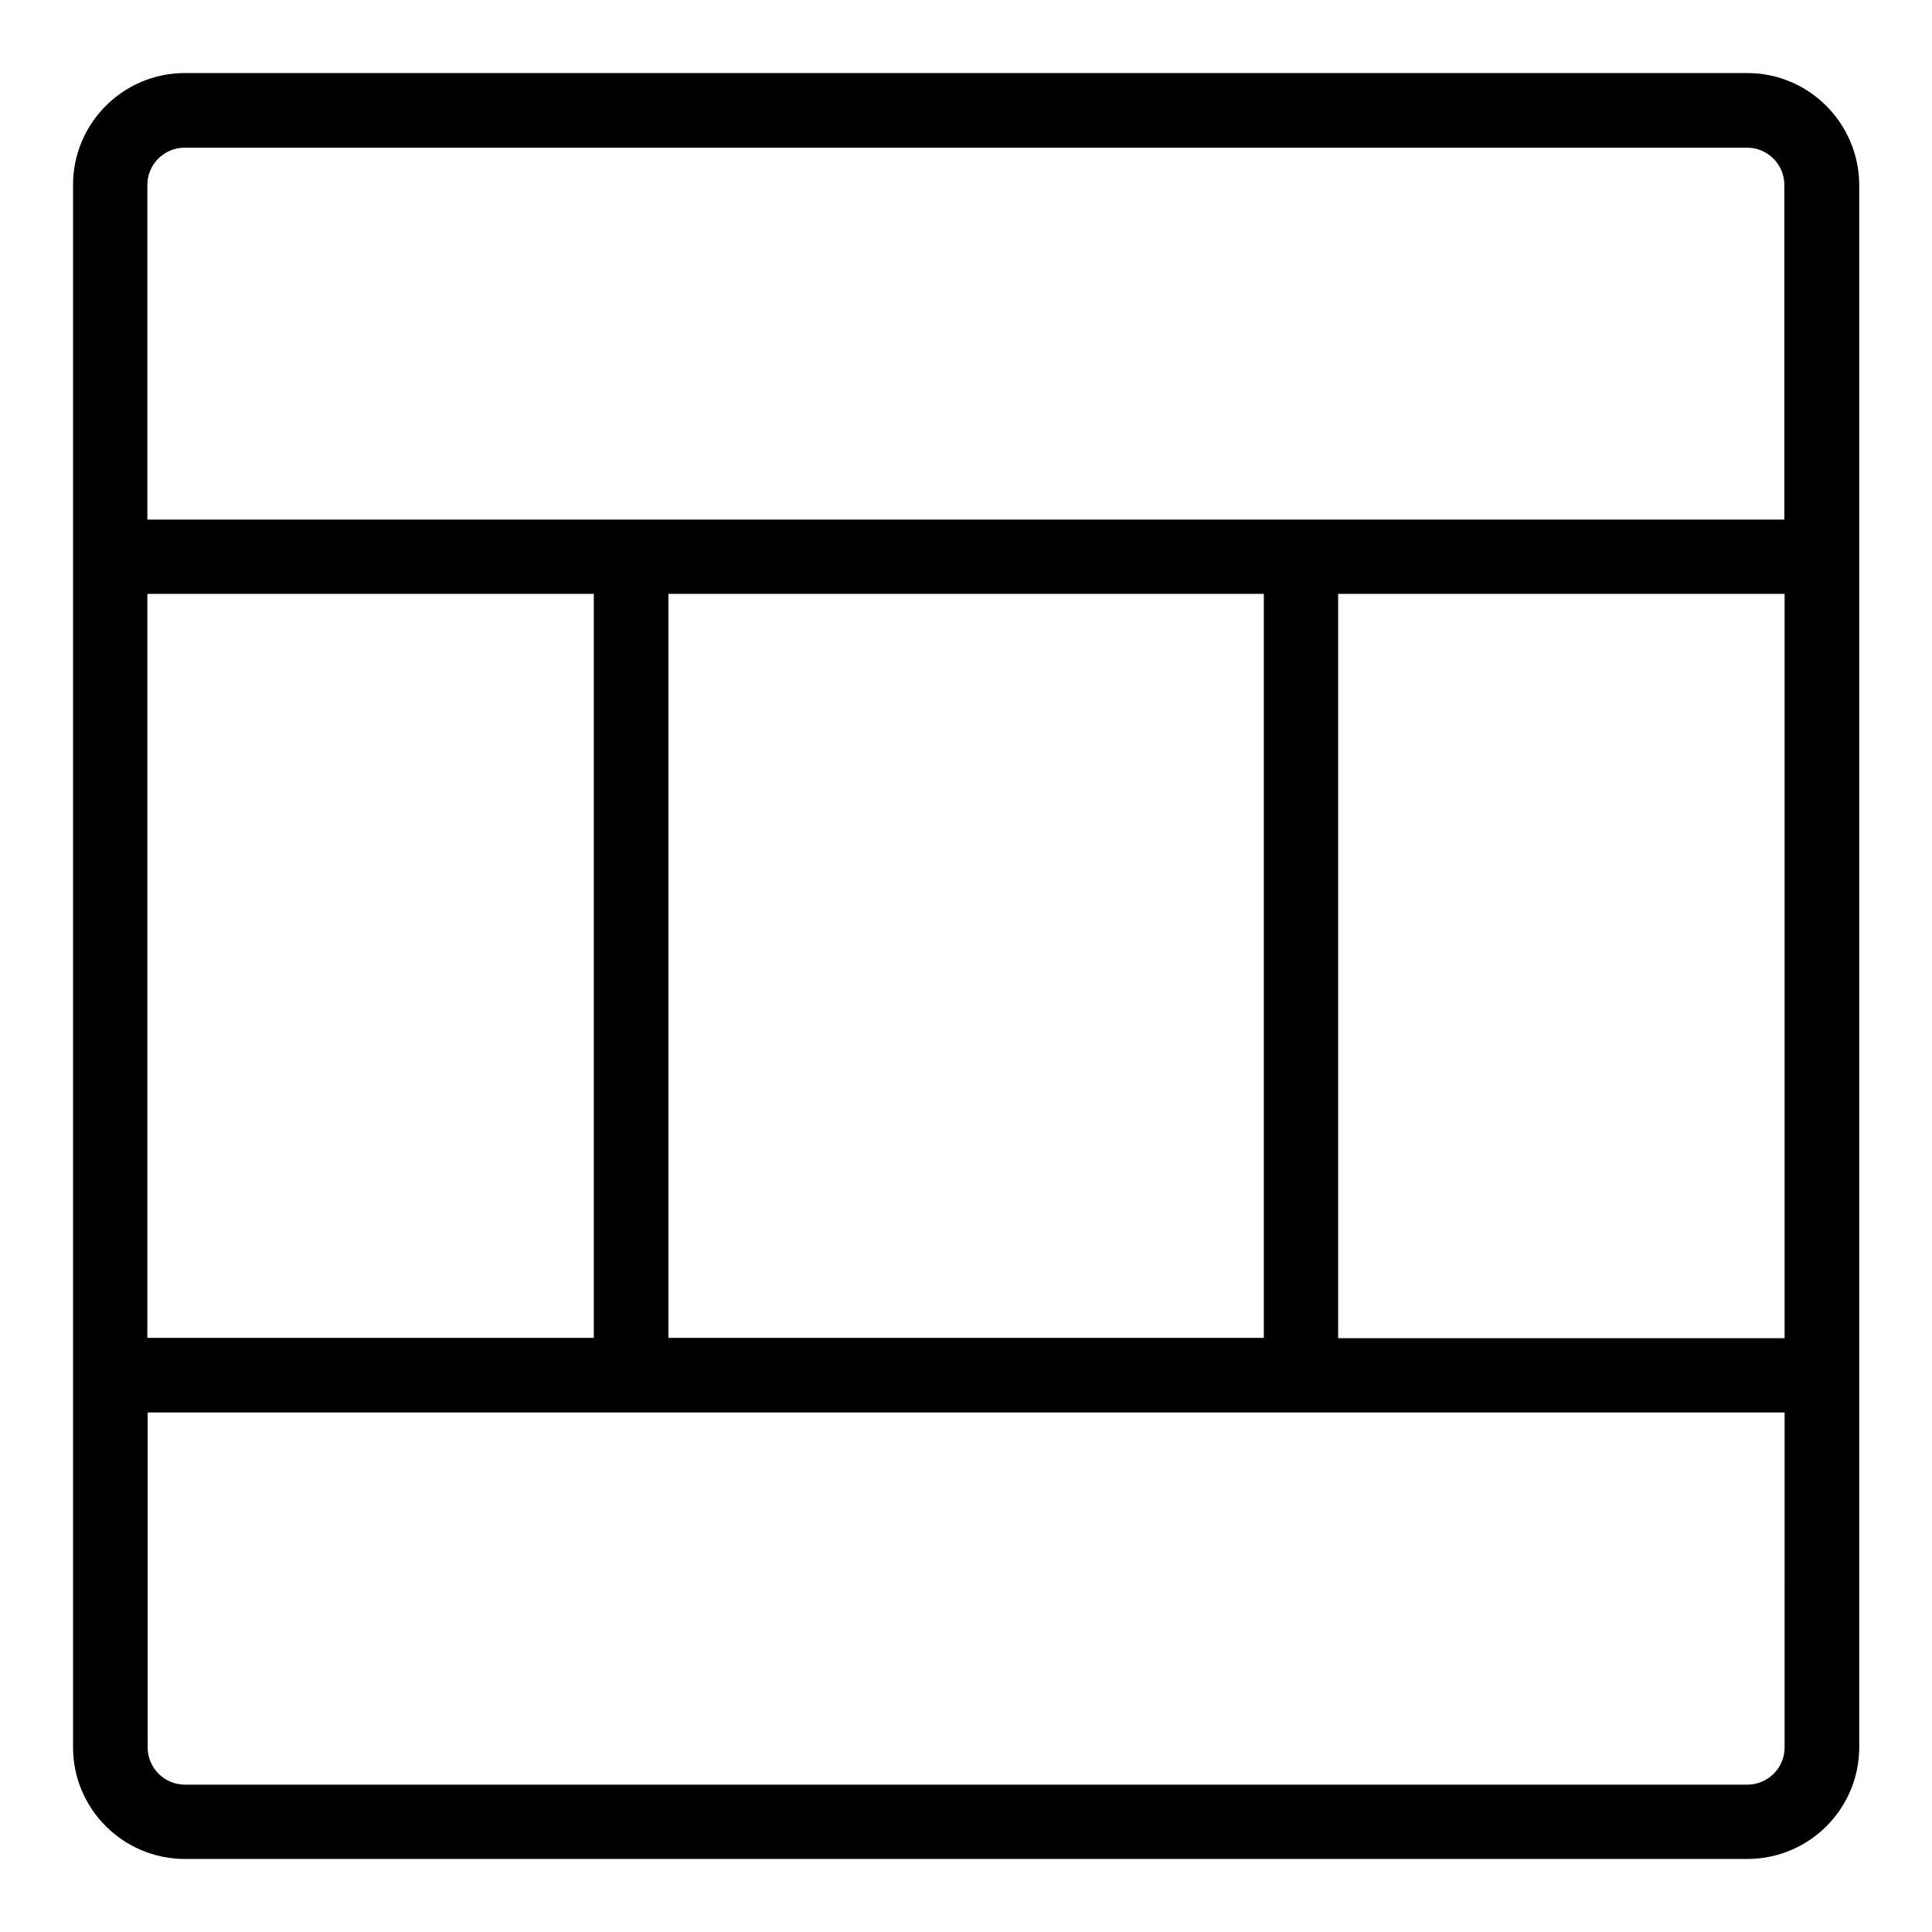
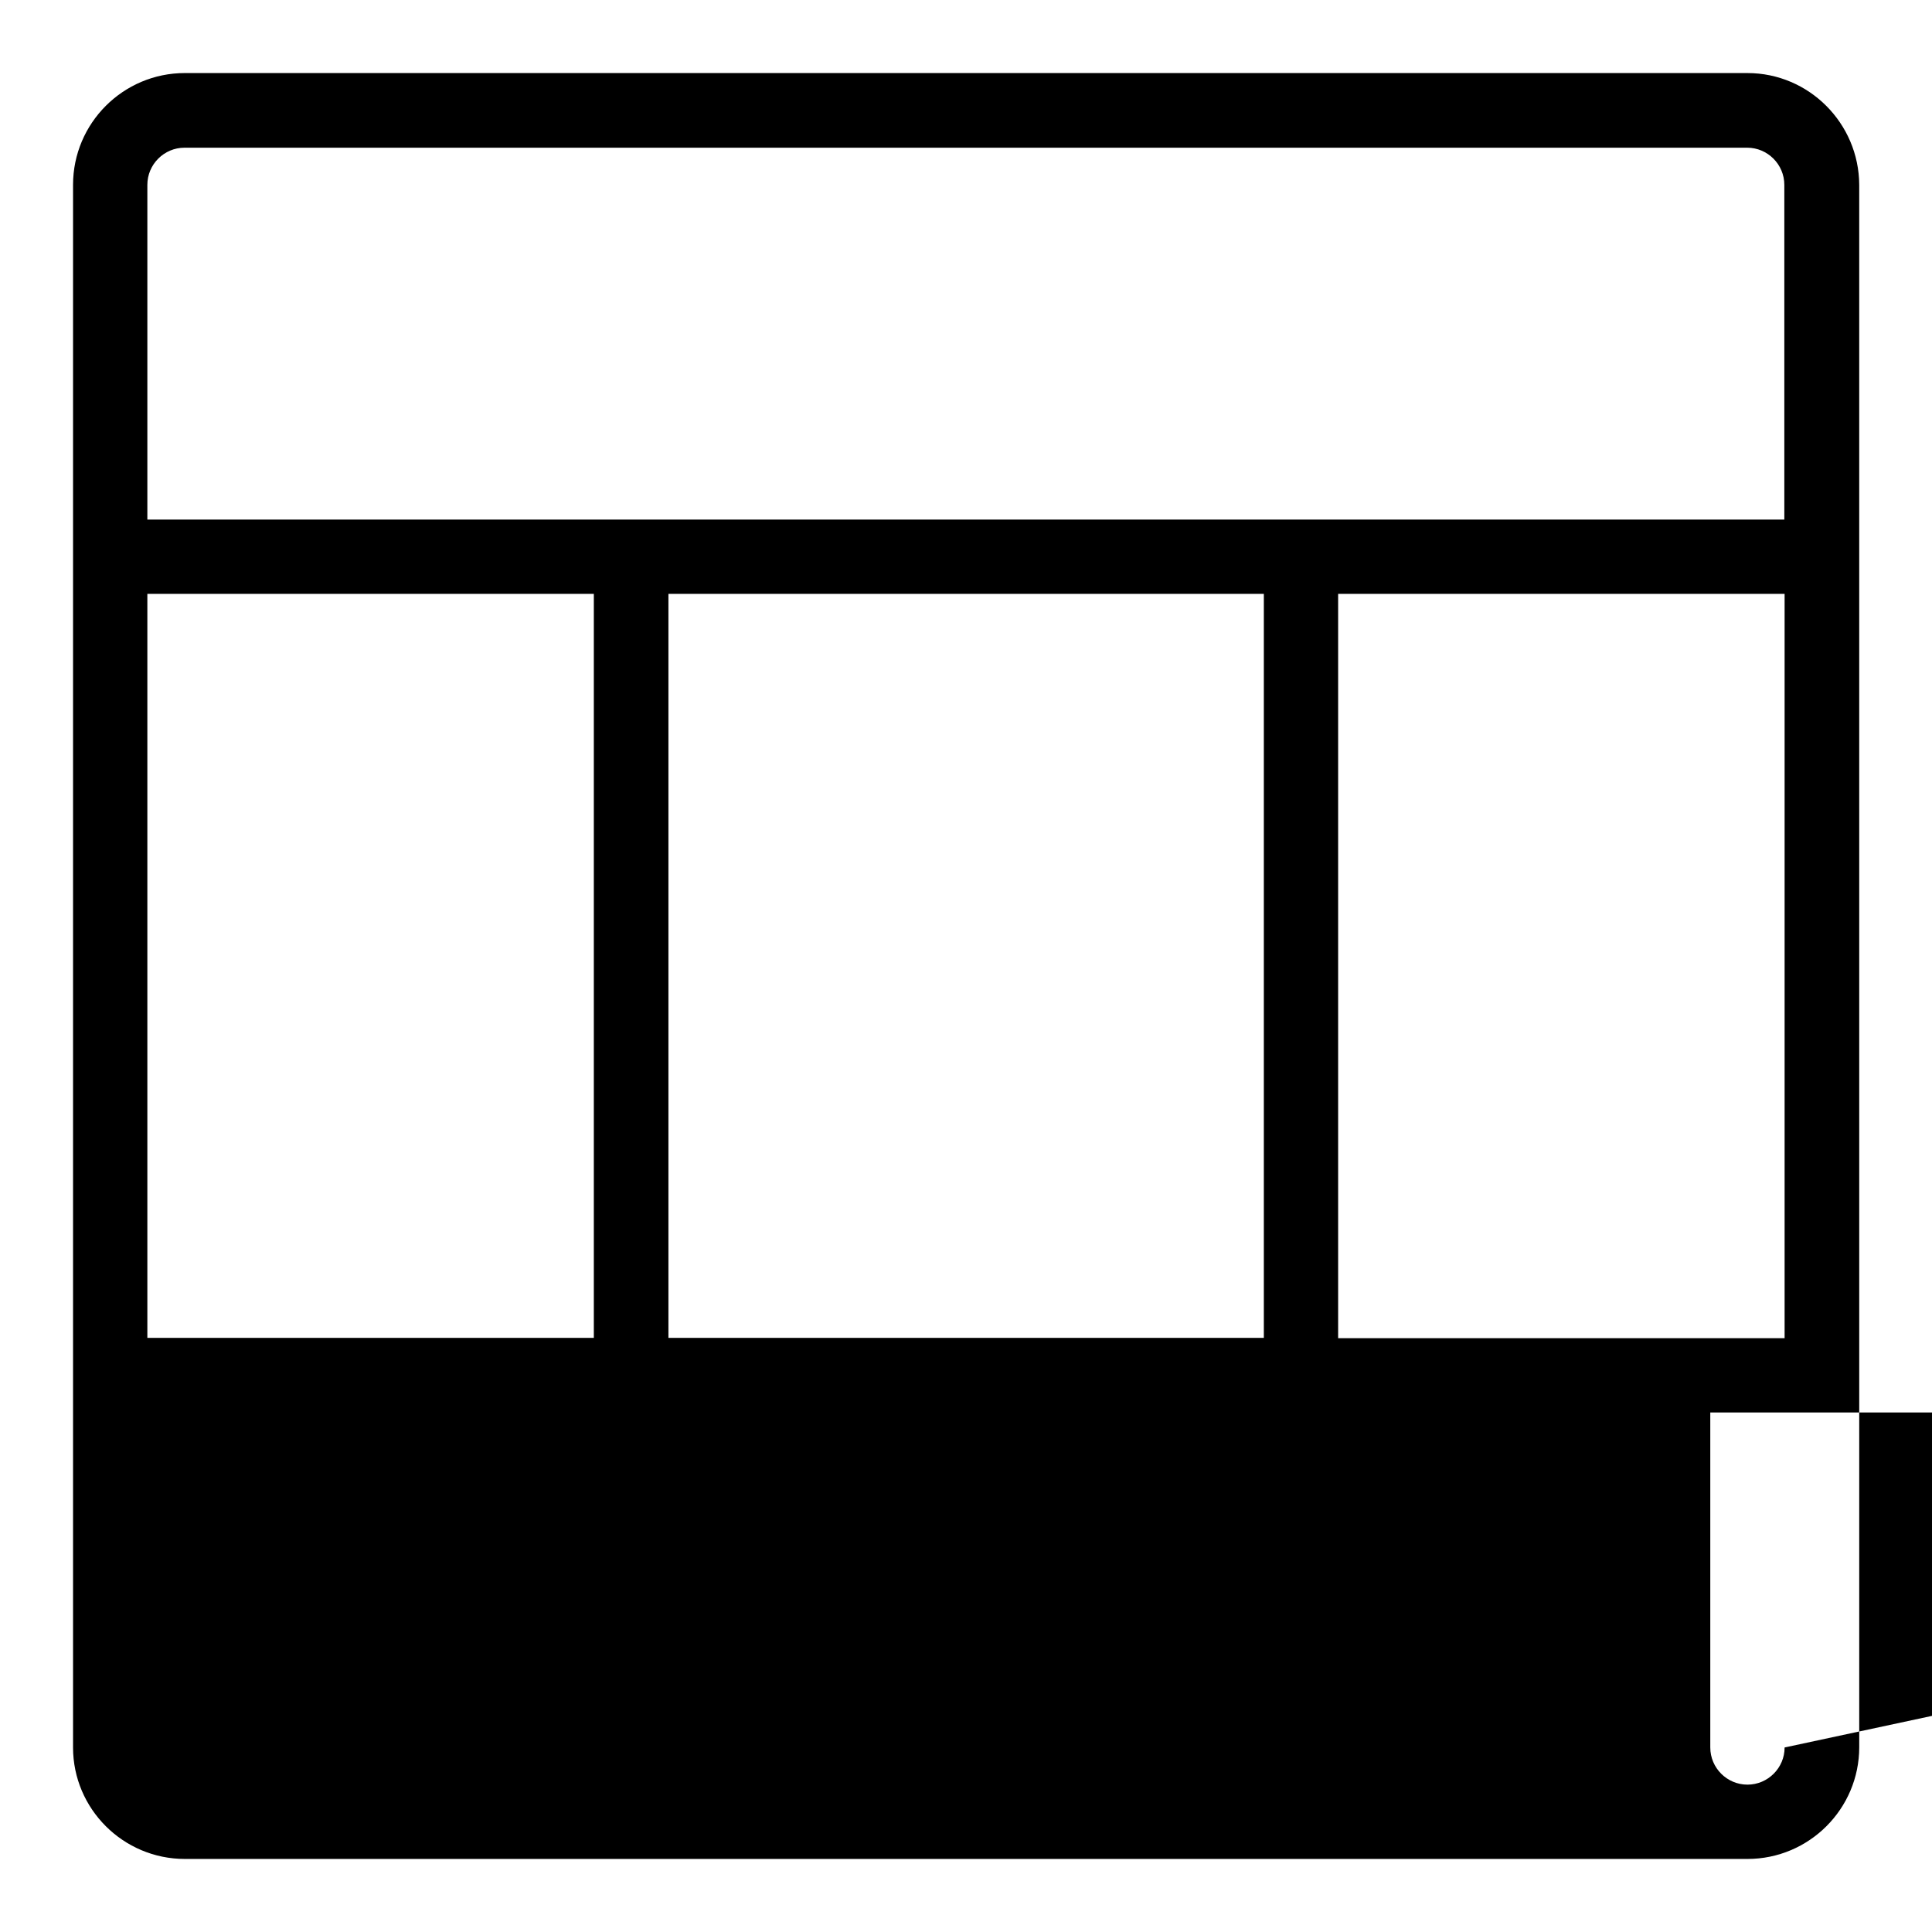
<svg xmlns="http://www.w3.org/2000/svg" fill="#000000" width="800px" height="800px" version="1.1" viewBox="144 144 512 512">
-   <path d="m607.09 163.36h-414.11c-16.336 0-29.621 13.285-29.621 29.621v414.12c0 16.258 13.285 29.539 29.621 29.539h414.12c16.336 0 29.617-13.281 29.617-29.617l-0.004-414.04c-0.074-16.336-13.355-29.621-29.617-29.621zm-424.04 138.02h118.32v197.17h-118.32zm433.89 305.72c0 5.418-4.426 9.848-9.848 9.848h-414.11c-5.418 0-9.848-4.426-9.848-9.848v-88.777h433.81zm-295.8-108.47v-197.25h157.79v197.17h-157.79zm295.8 0h-118.32v-197.25h118.32zm0-216.94h-433.89v-88.699c0-5.418 4.426-9.848 9.848-9.848h414.12c5.418 0 9.848 4.426 9.848 9.848v88.699z" />
+   <path d="m607.09 163.36h-414.11c-16.336 0-29.621 13.285-29.621 29.621v414.12c0 16.258 13.285 29.539 29.621 29.539h414.12c16.336 0 29.617-13.281 29.617-29.617l-0.004-414.04c-0.074-16.336-13.355-29.621-29.617-29.621zm-424.04 138.02h118.32v197.17h-118.32zm433.89 305.72c0 5.418-4.426 9.848-9.848 9.848c-5.418 0-9.848-4.426-9.848-9.848v-88.777h433.81zm-295.8-108.47v-197.25h157.79v197.17h-157.79zm295.8 0h-118.32v-197.25h118.32zm0-216.94h-433.89v-88.699c0-5.418 4.426-9.848 9.848-9.848h414.12c5.418 0 9.848 4.426 9.848 9.848v88.699z" />
</svg>